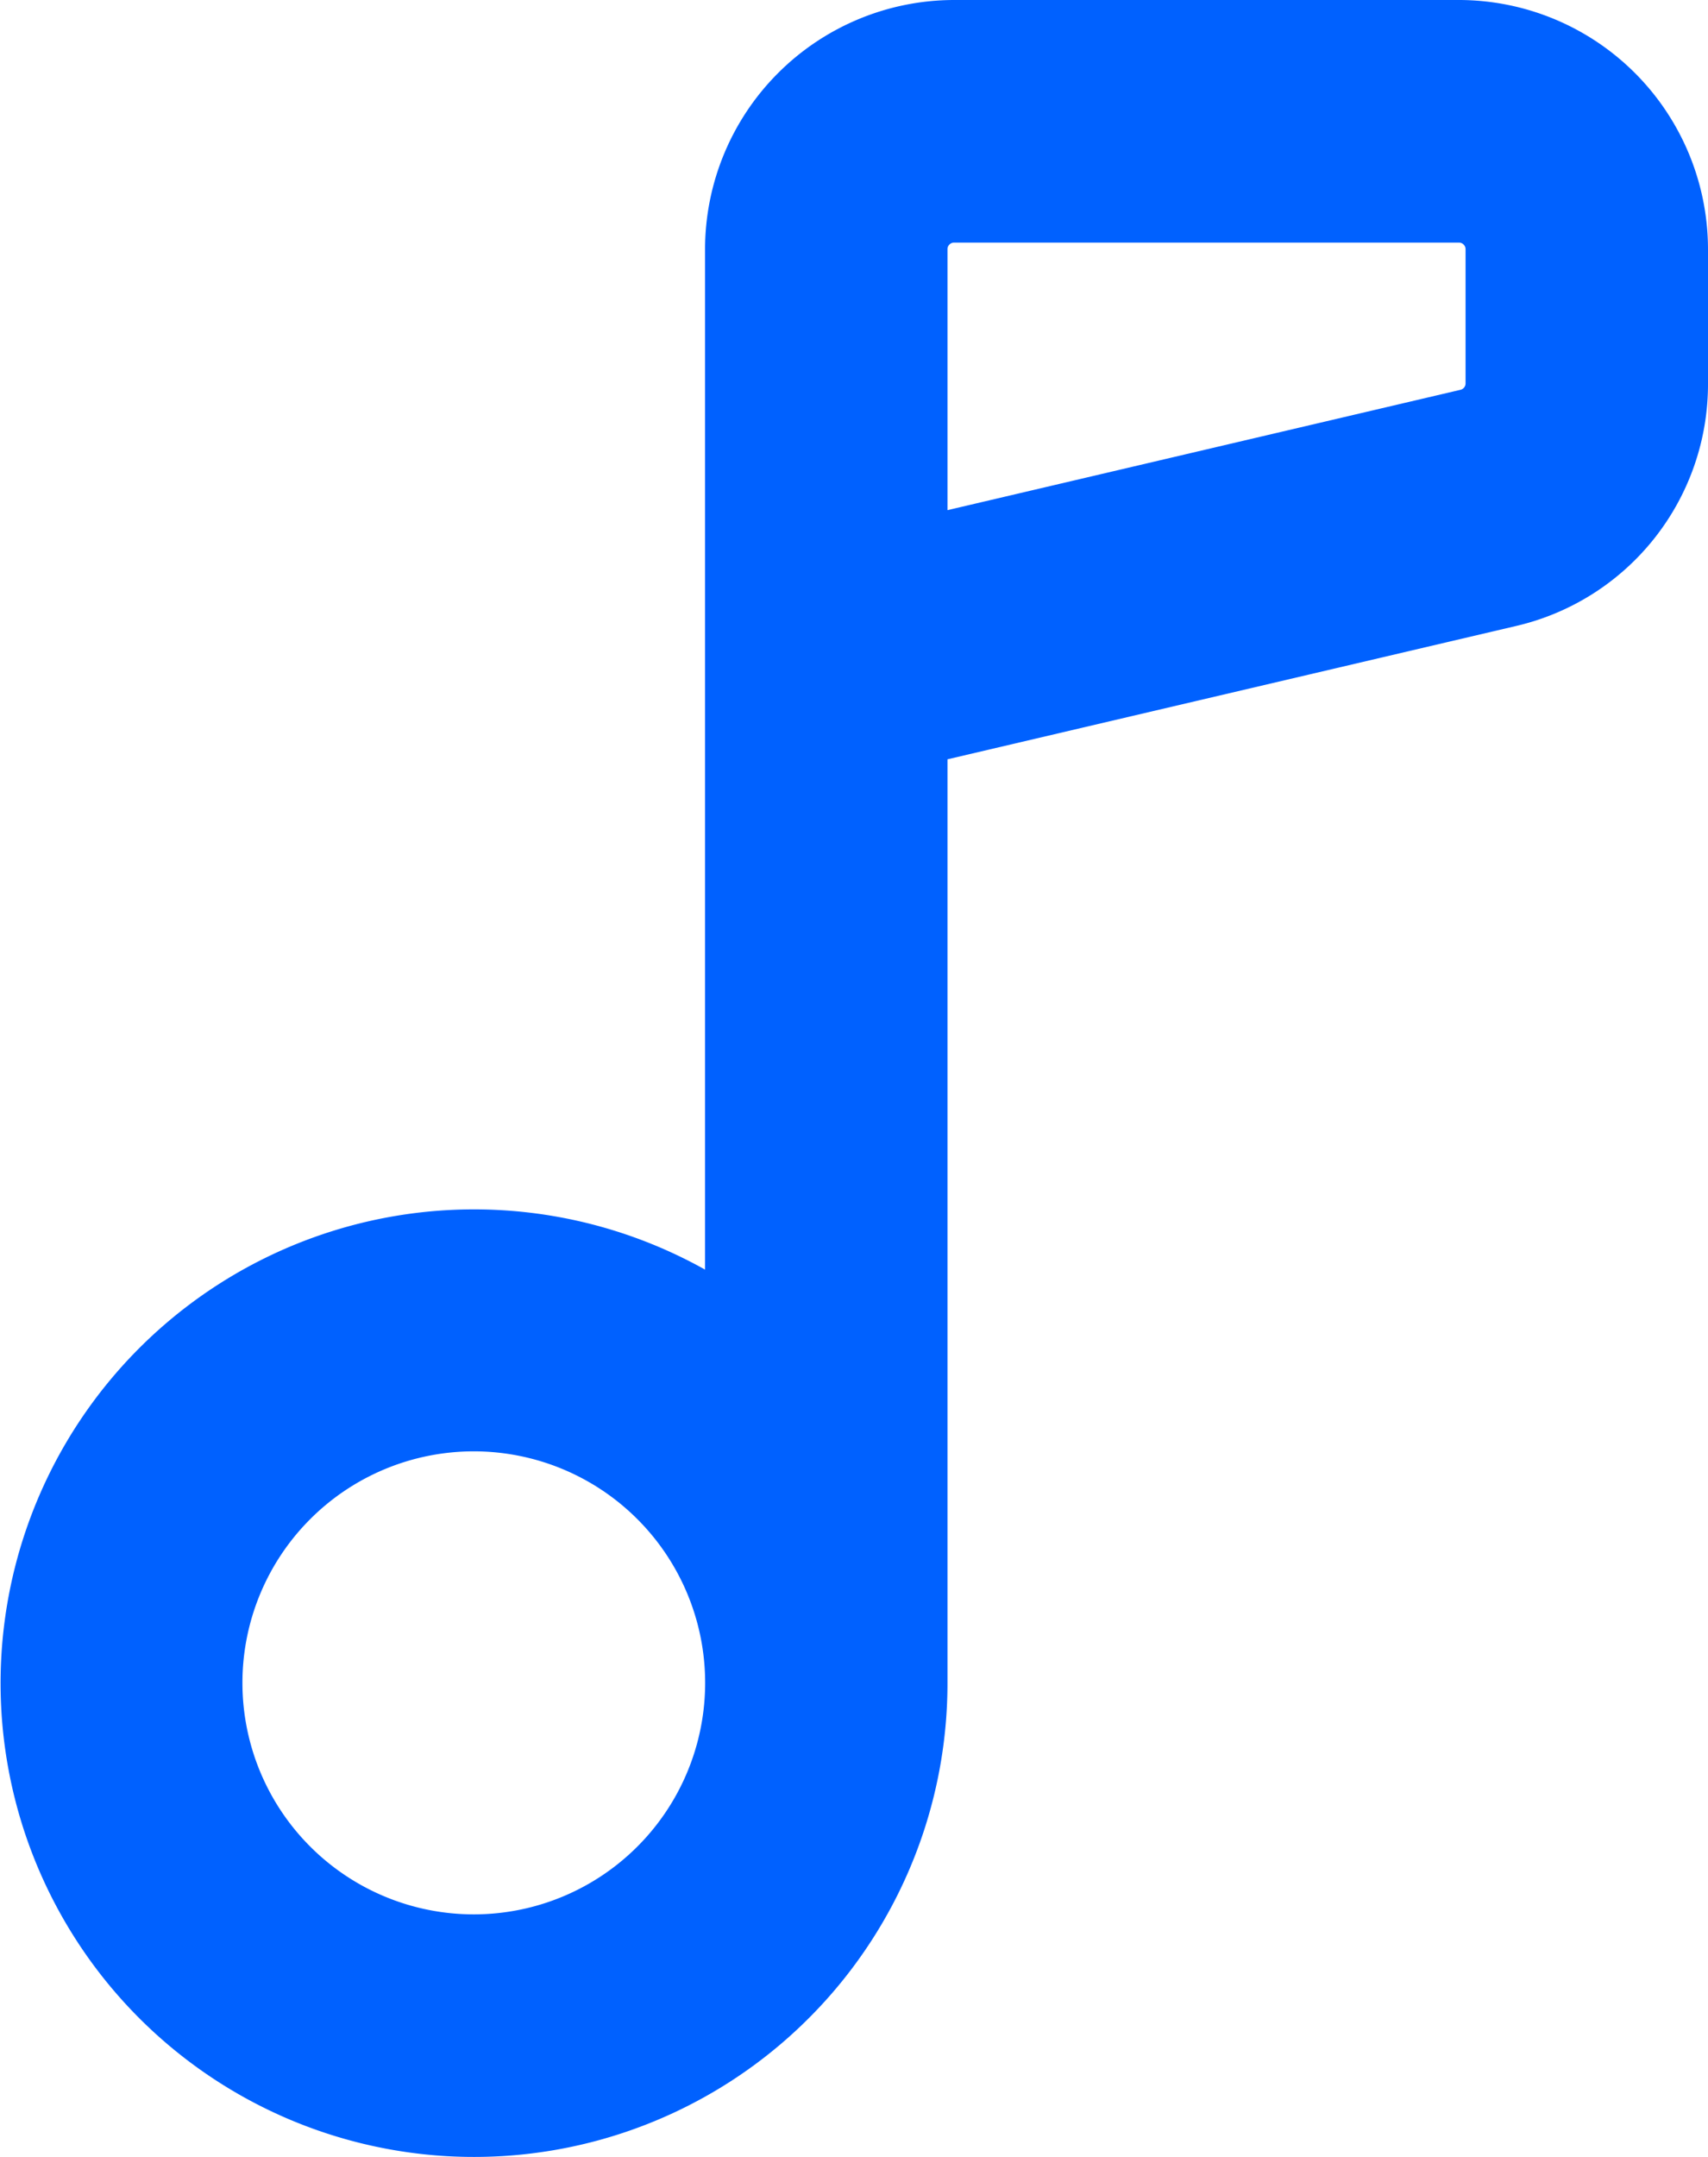
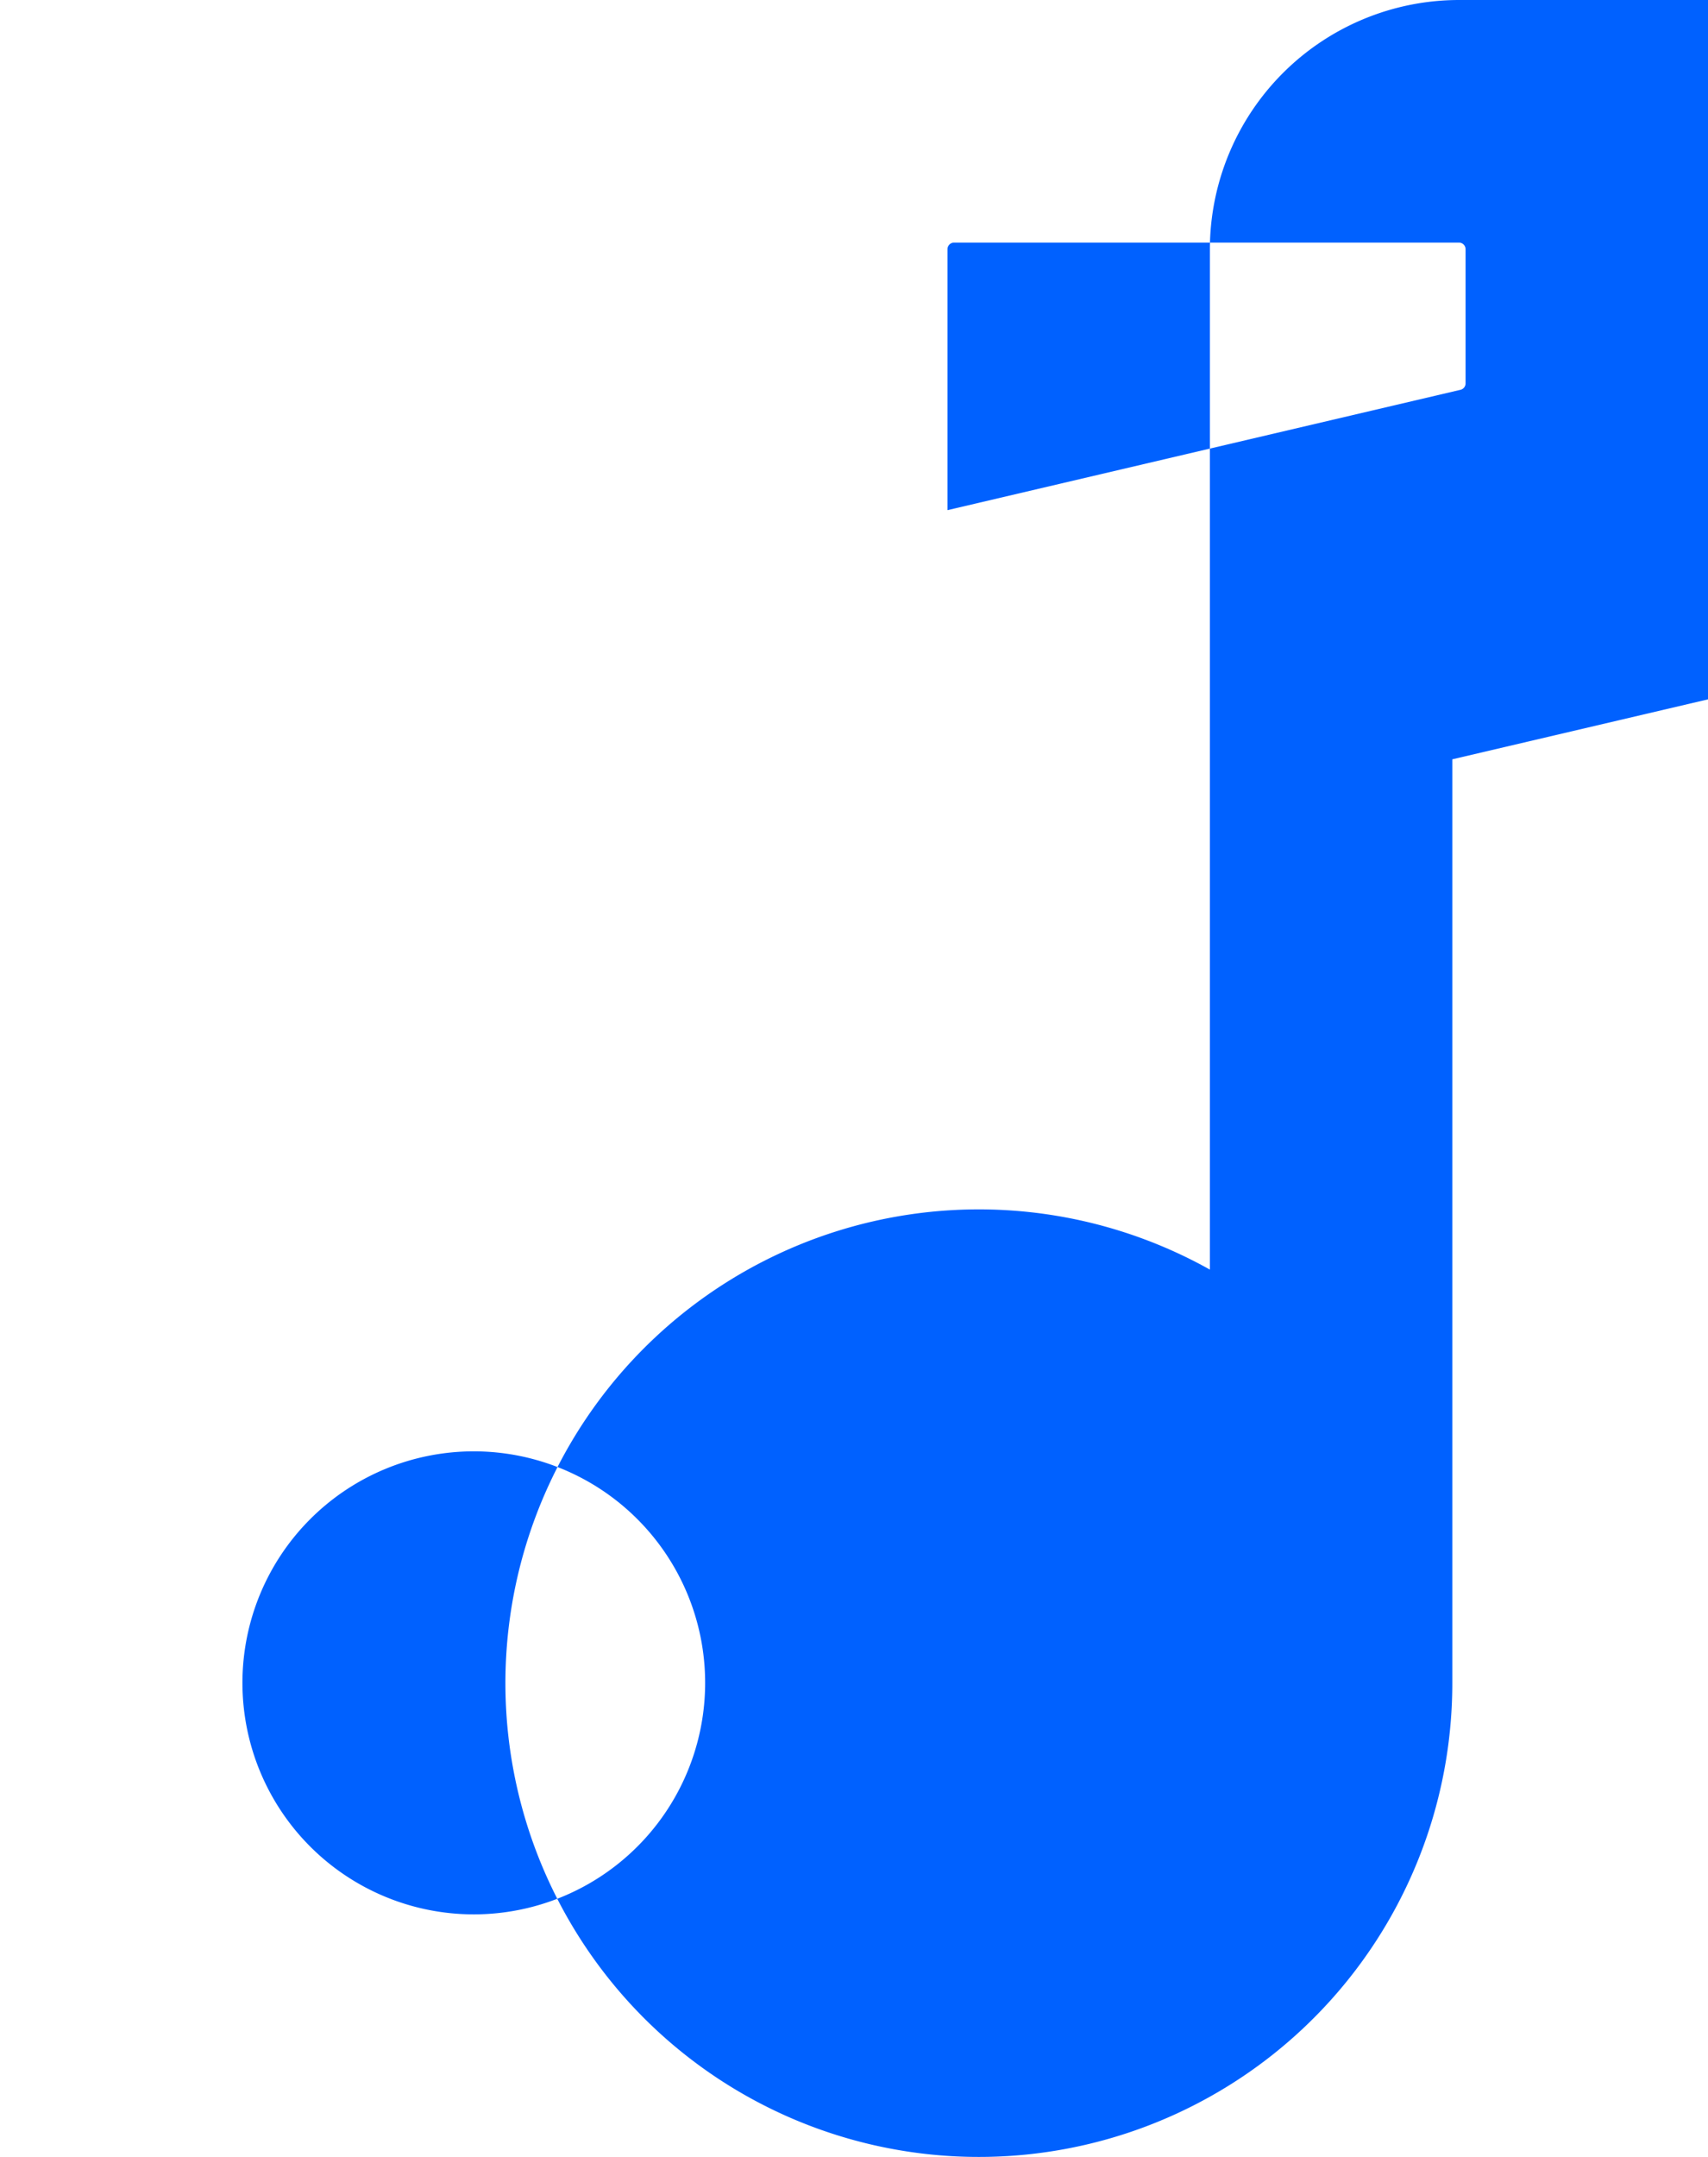
<svg xmlns="http://www.w3.org/2000/svg" width="35.437" height="44.722" viewBox="0 0 35.437 44.722">
-   <path id="Path_15040" data-name="Path 15040" d="M1160.217,3848.59h-10.474a5.173,5.173,0,0,0-5.168,5.167v21.156a9.823,9.823,0,1,0,5.03,8.57v-19.15l11.791-2.763a5.147,5.147,0,0,0,3.988-5.031v-2.781A5.173,5.173,0,0,0,1160.217,3848.59Zm-20.44,39.691a4.8,4.8,0,1,1,4.8-4.8A4.8,4.8,0,0,1,1139.776,3888.281Zm20.577-31.743a.136.136,0,0,1-.106.134l-10.643,2.495v-5.41a.137.137,0,0,1,.138-.137h10.474a.137.137,0,0,1,.137.137Z" transform="translate(-1129.947 -3848.59)" fill="#0061ff" />
+   <path id="Path_15040" data-name="Path 15040" d="M1160.217,3848.59a5.173,5.173,0,0,0-5.168,5.167v21.156a9.823,9.823,0,1,0,5.03,8.57v-19.15l11.791-2.763a5.147,5.147,0,0,0,3.988-5.031v-2.781A5.173,5.173,0,0,0,1160.217,3848.59Zm-20.44,39.691a4.8,4.8,0,1,1,4.8-4.8A4.8,4.8,0,0,1,1139.776,3888.281Zm20.577-31.743a.136.136,0,0,1-.106.134l-10.643,2.495v-5.41a.137.137,0,0,1,.138-.137h10.474a.137.137,0,0,1,.137.137Z" transform="translate(-1129.947 -3848.59)" fill="#0061ff" />
</svg>